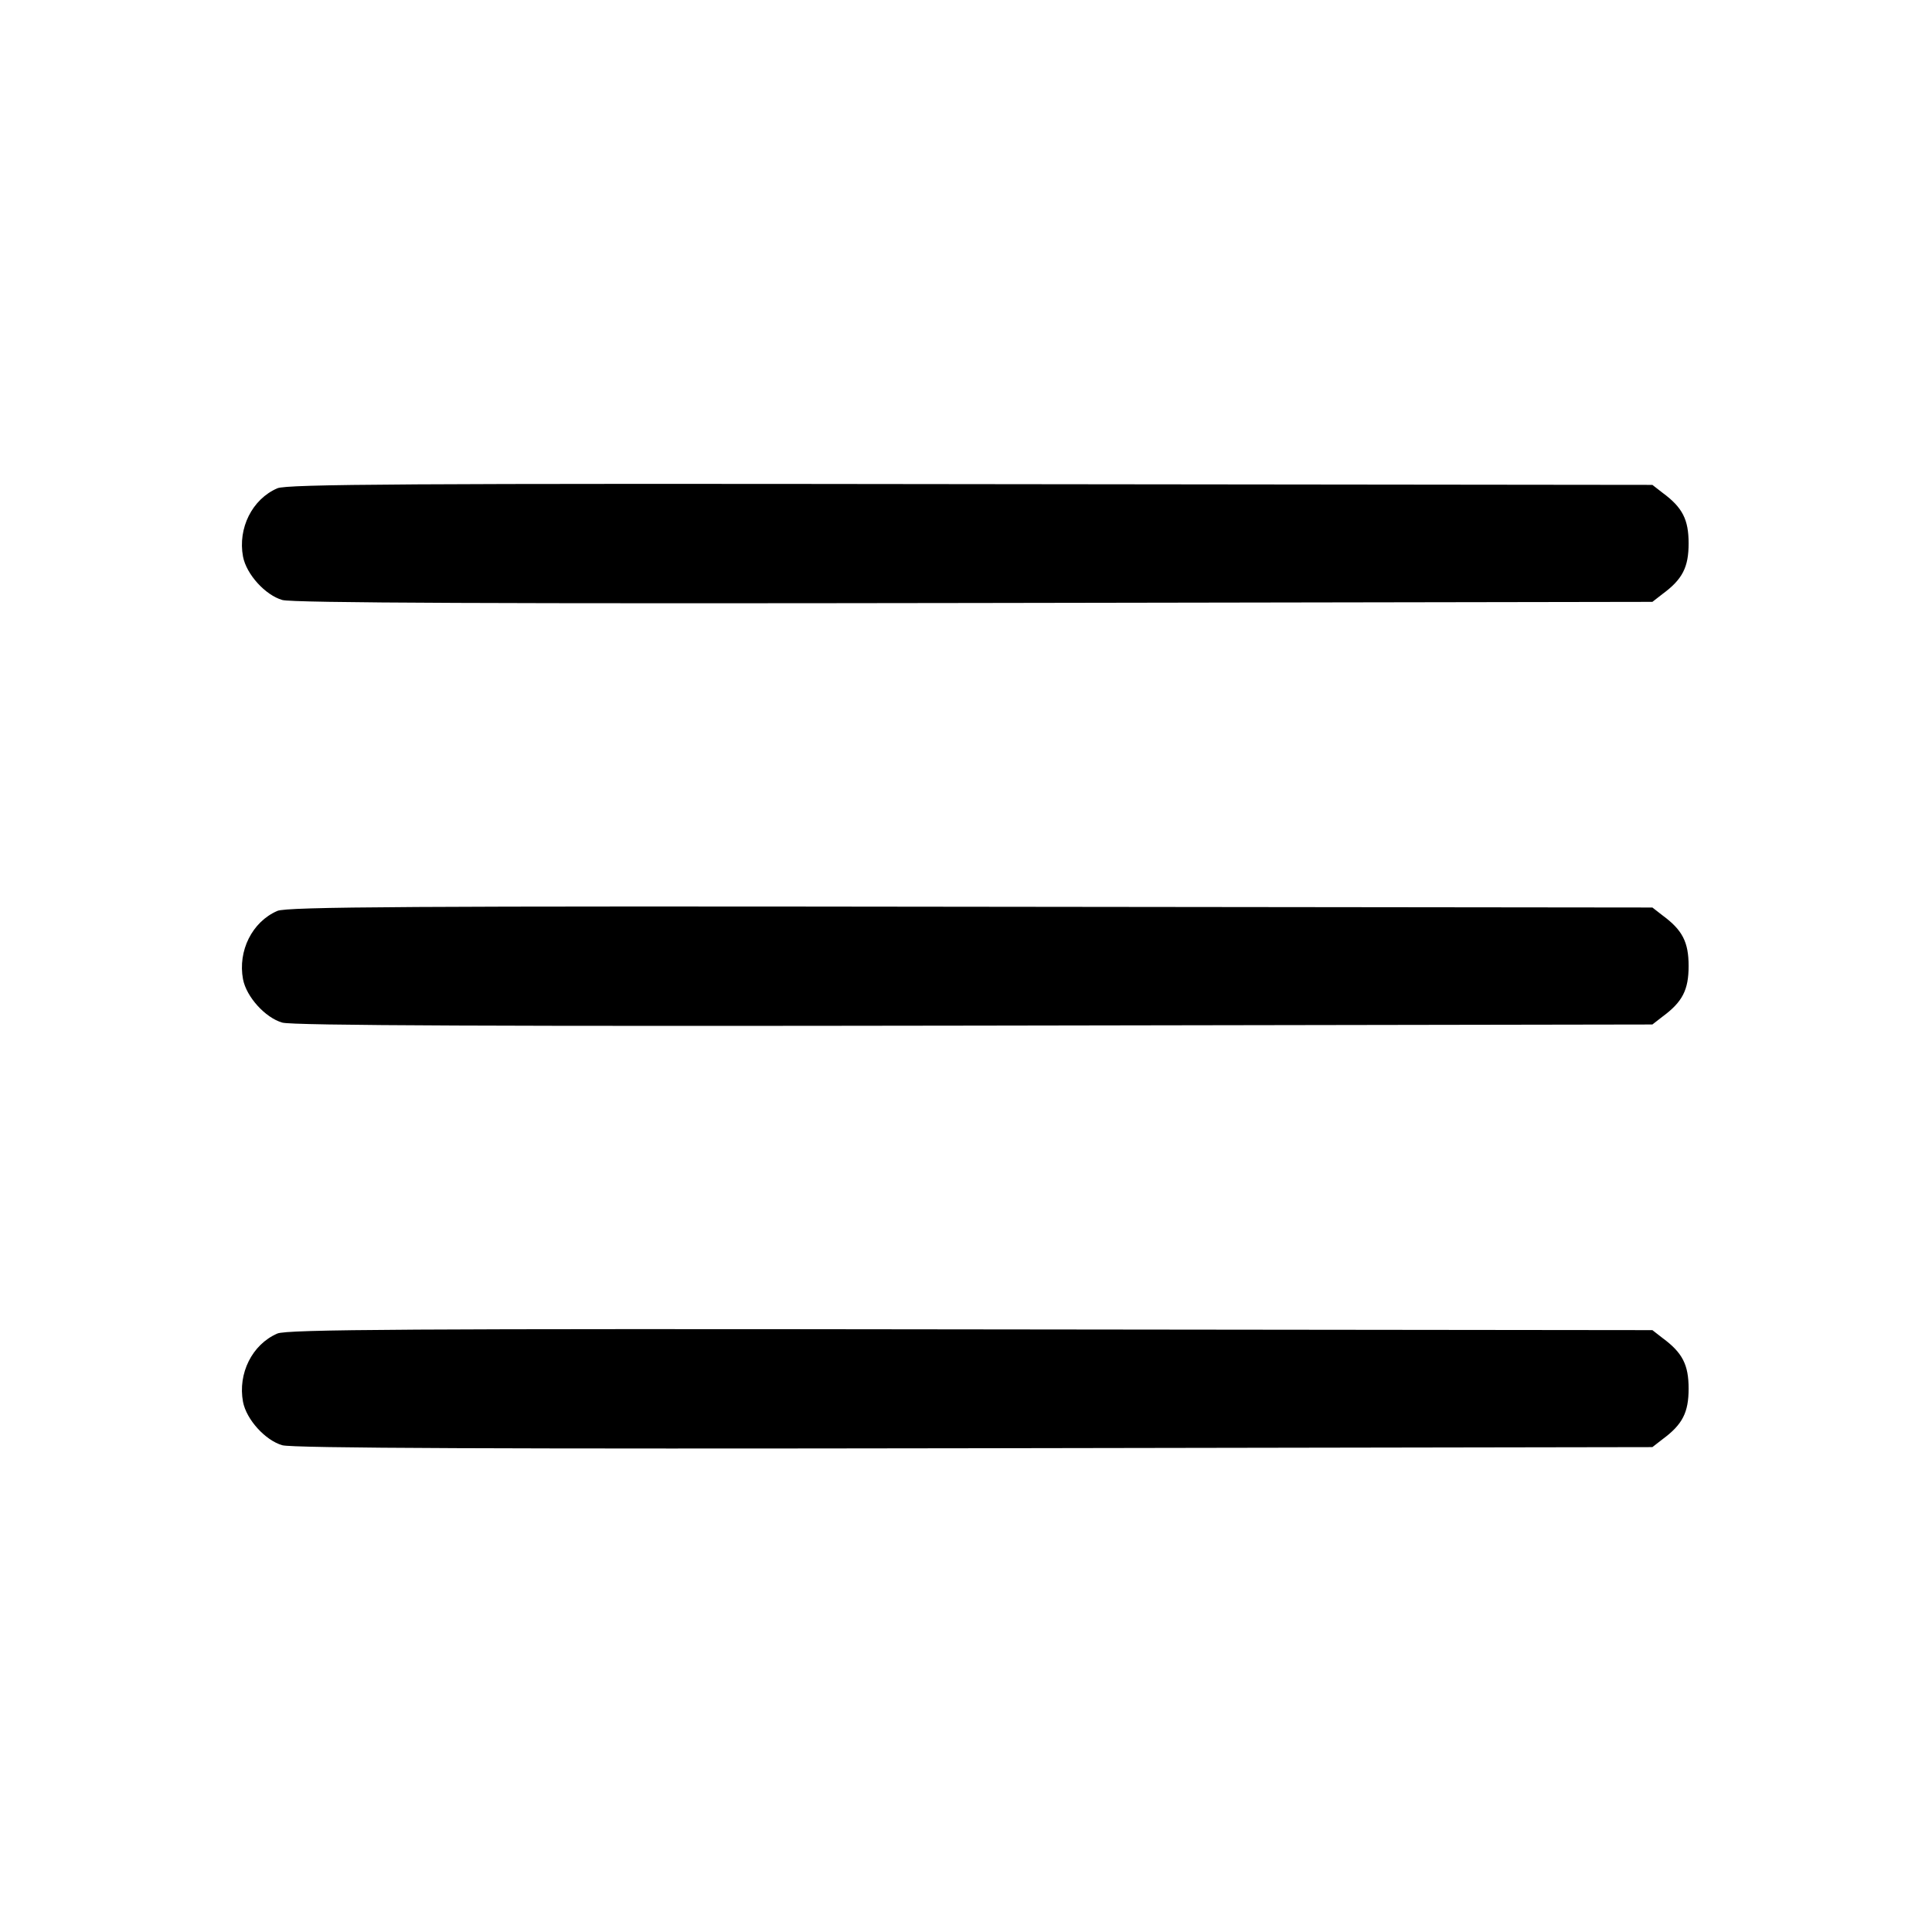
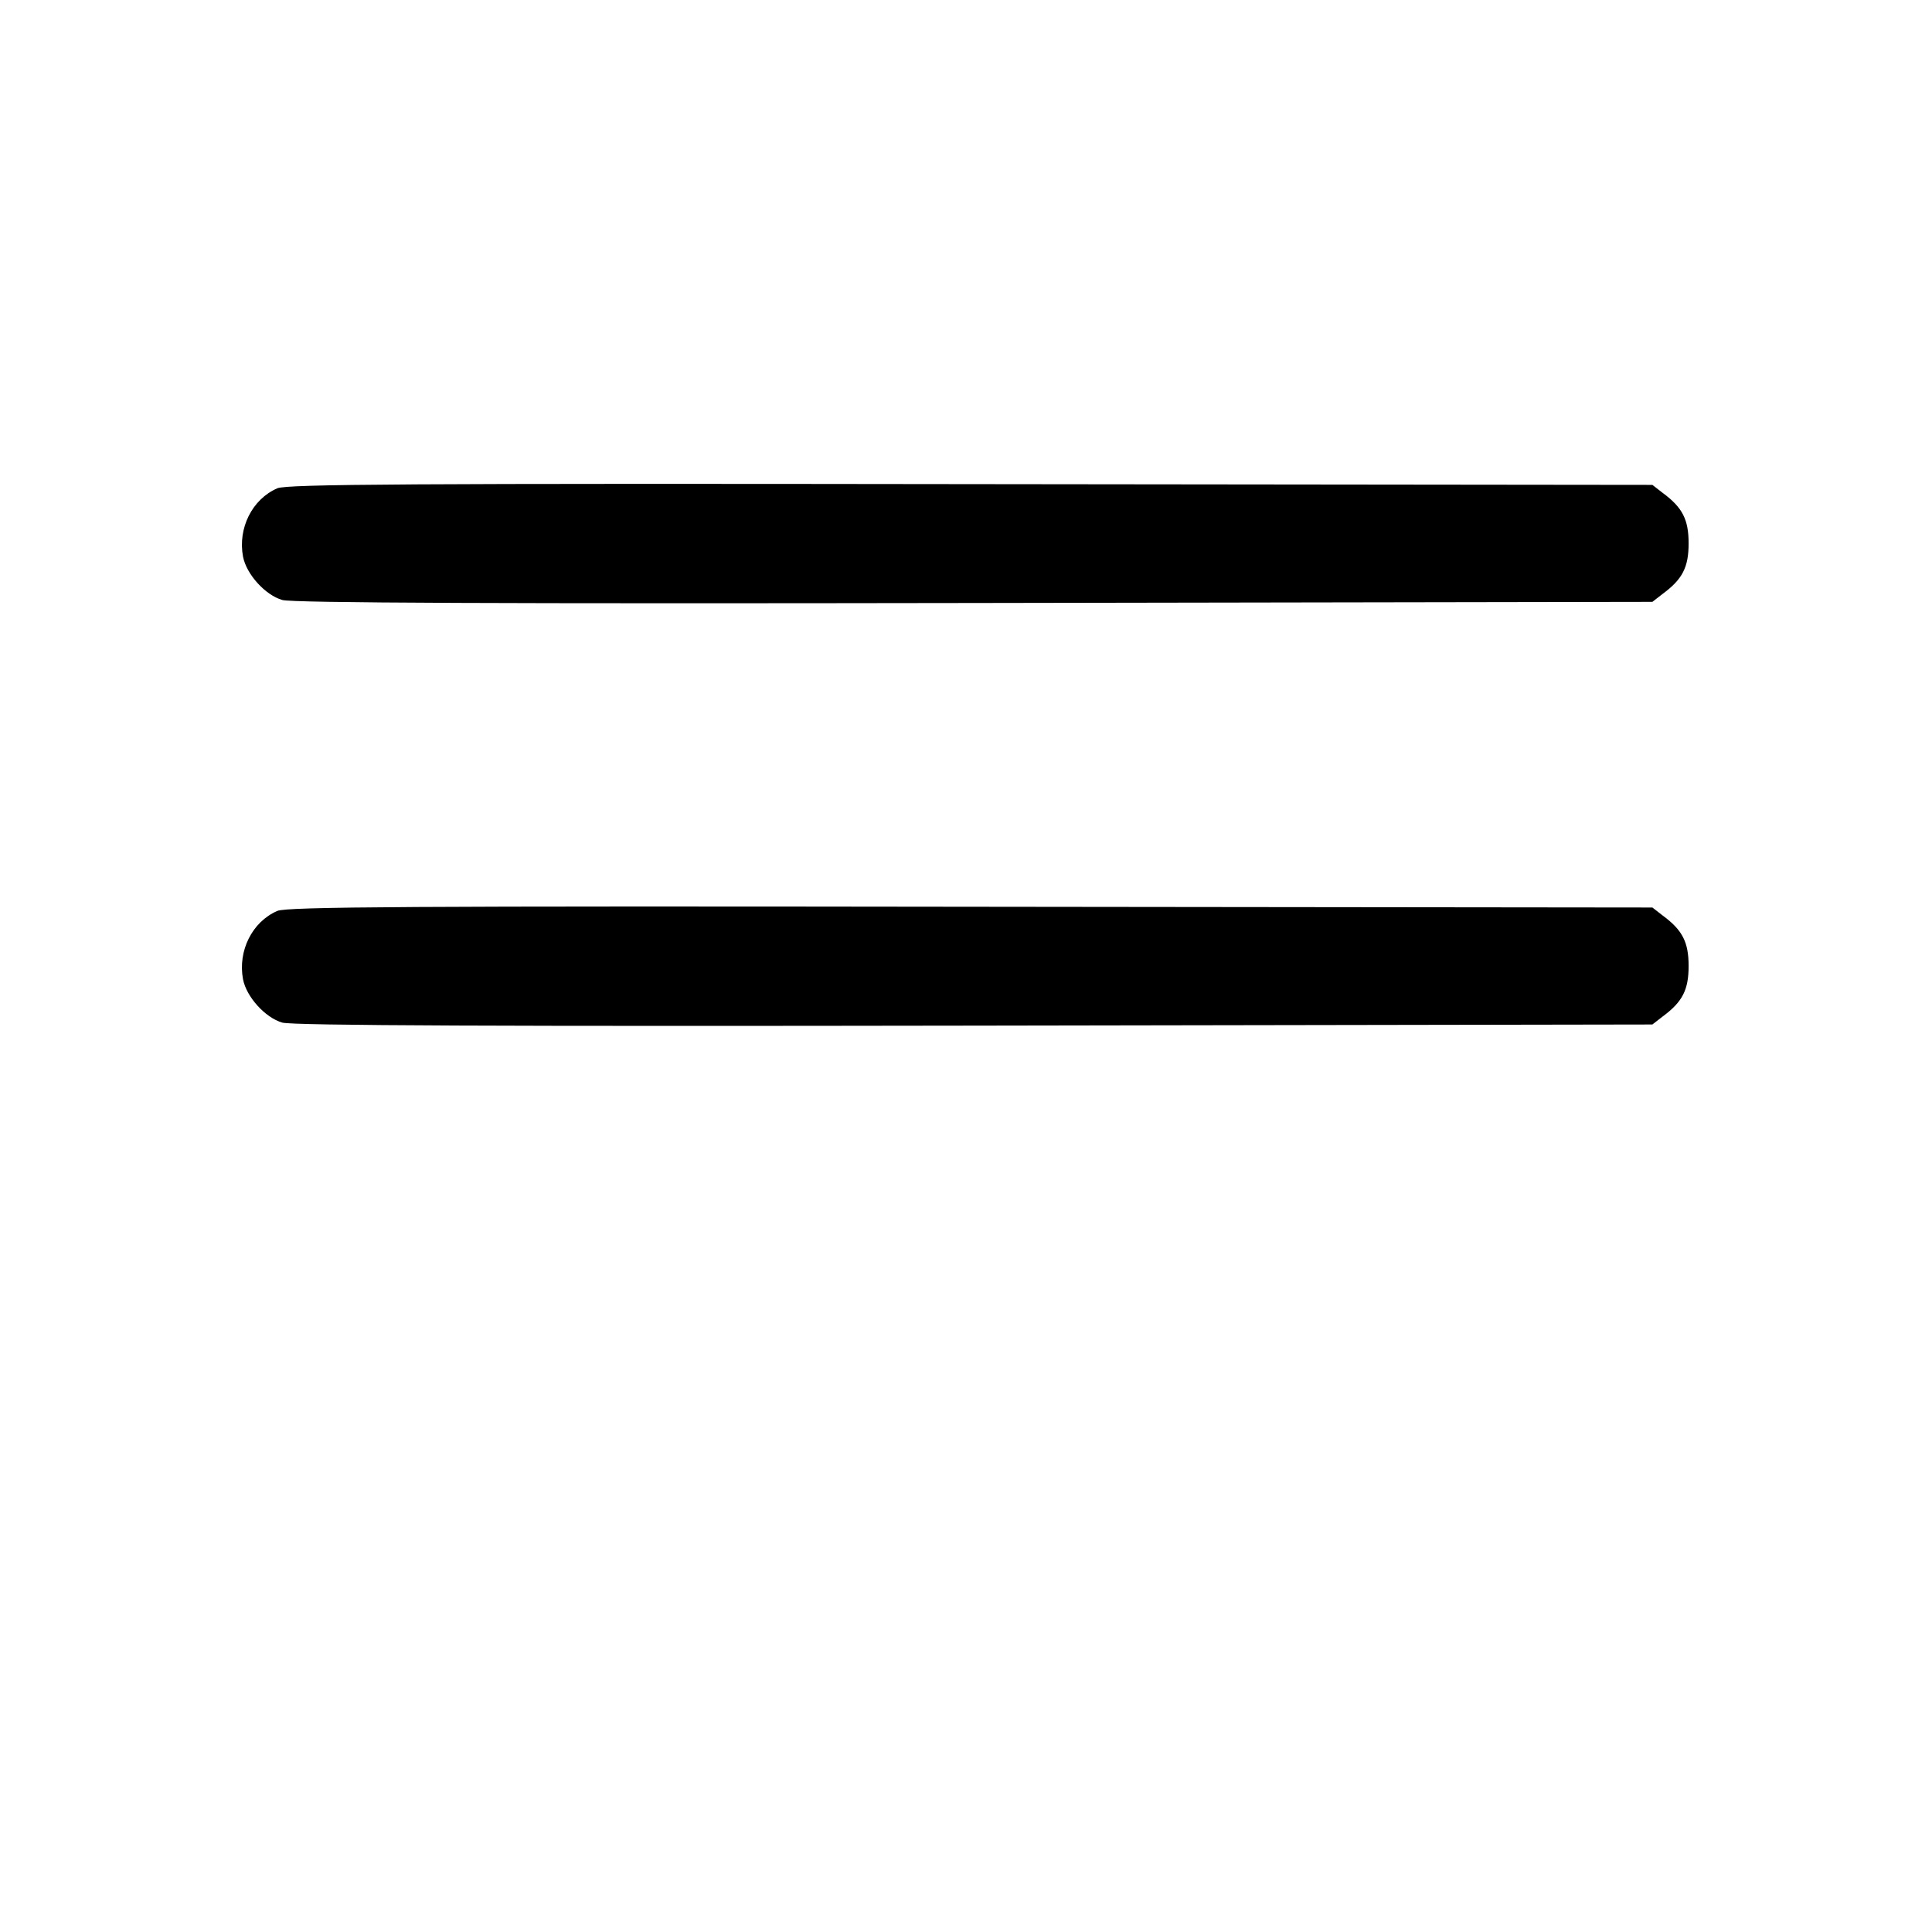
<svg xmlns="http://www.w3.org/2000/svg" version="1.0" width="512pt" height="512pt" viewBox="0 0 512 512" preserveAspectRatio="xMidYMid meet">
  <g transform="translate(0,512) scale(0.1,-0.1)" fill="#000000" stroke="none">
    <path d="M735 3826 c-67 -29 -105 -106 -91 -181 9 -47 59 -102 104 -115 26 -8 593 -10 1834 -8 l1797 3 27 21 c53 39 69 71 69 134 0 63 -16 95 -69 134 l-27 21 -1807 2 c-1487 2 -1812 0 -1837 -11z" />
    <path d="M735 2706 c-67 -29 -105 -106 -91 -181 9 -47 59 -102 104 -115 26 -8 593 -10 1834 -8 l1797 3 27 21 c53 39 69 71 69 134 0 63 -16 95 -69 134 l-27 21 -1807 2 c-1487 2 -1812 0 -1837 -11z" />
-     <path d="M735 1586 c-67 -29 -105 -106 -91 -181 9 -47 59 -102 104 -115 26 -8 593 -10 1834 -8 l1797 3 27 21 c53 39 69 71 69 134 0 63 -16 95 -69 134 l-27 21 -1807 2 c-1487 2 -1812 0 -1837 -11z" />
  </g>
</svg>